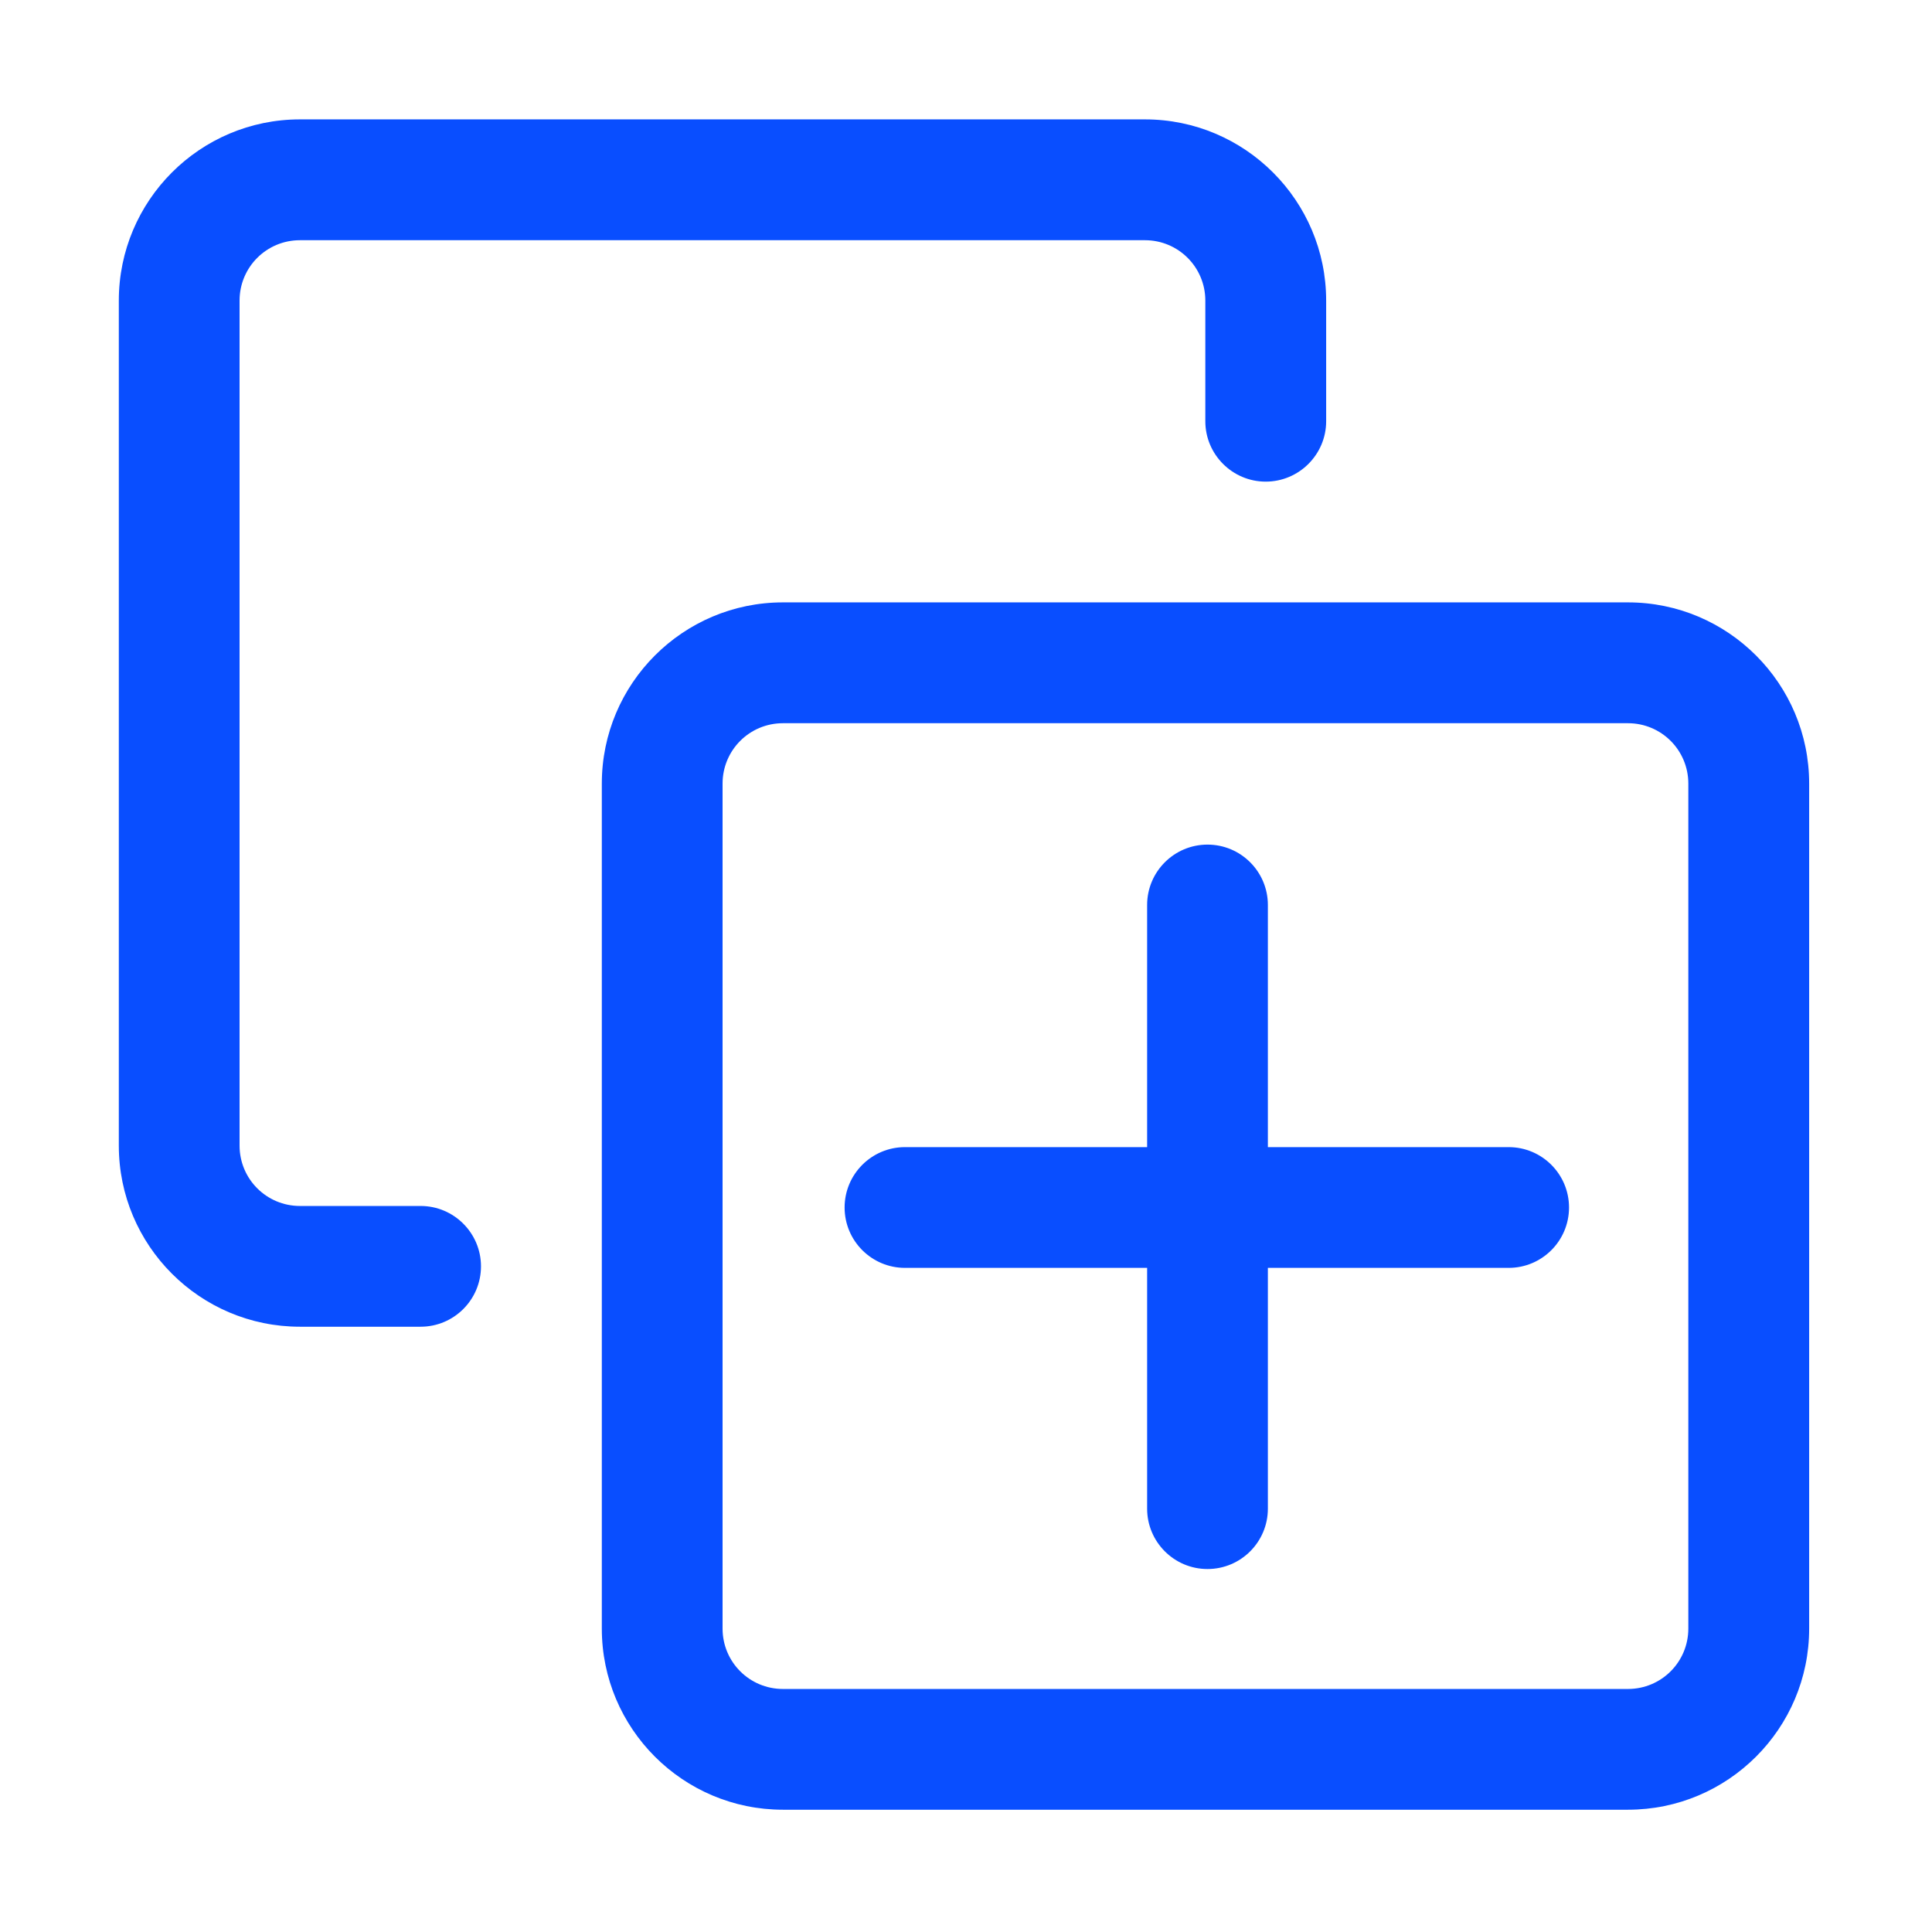
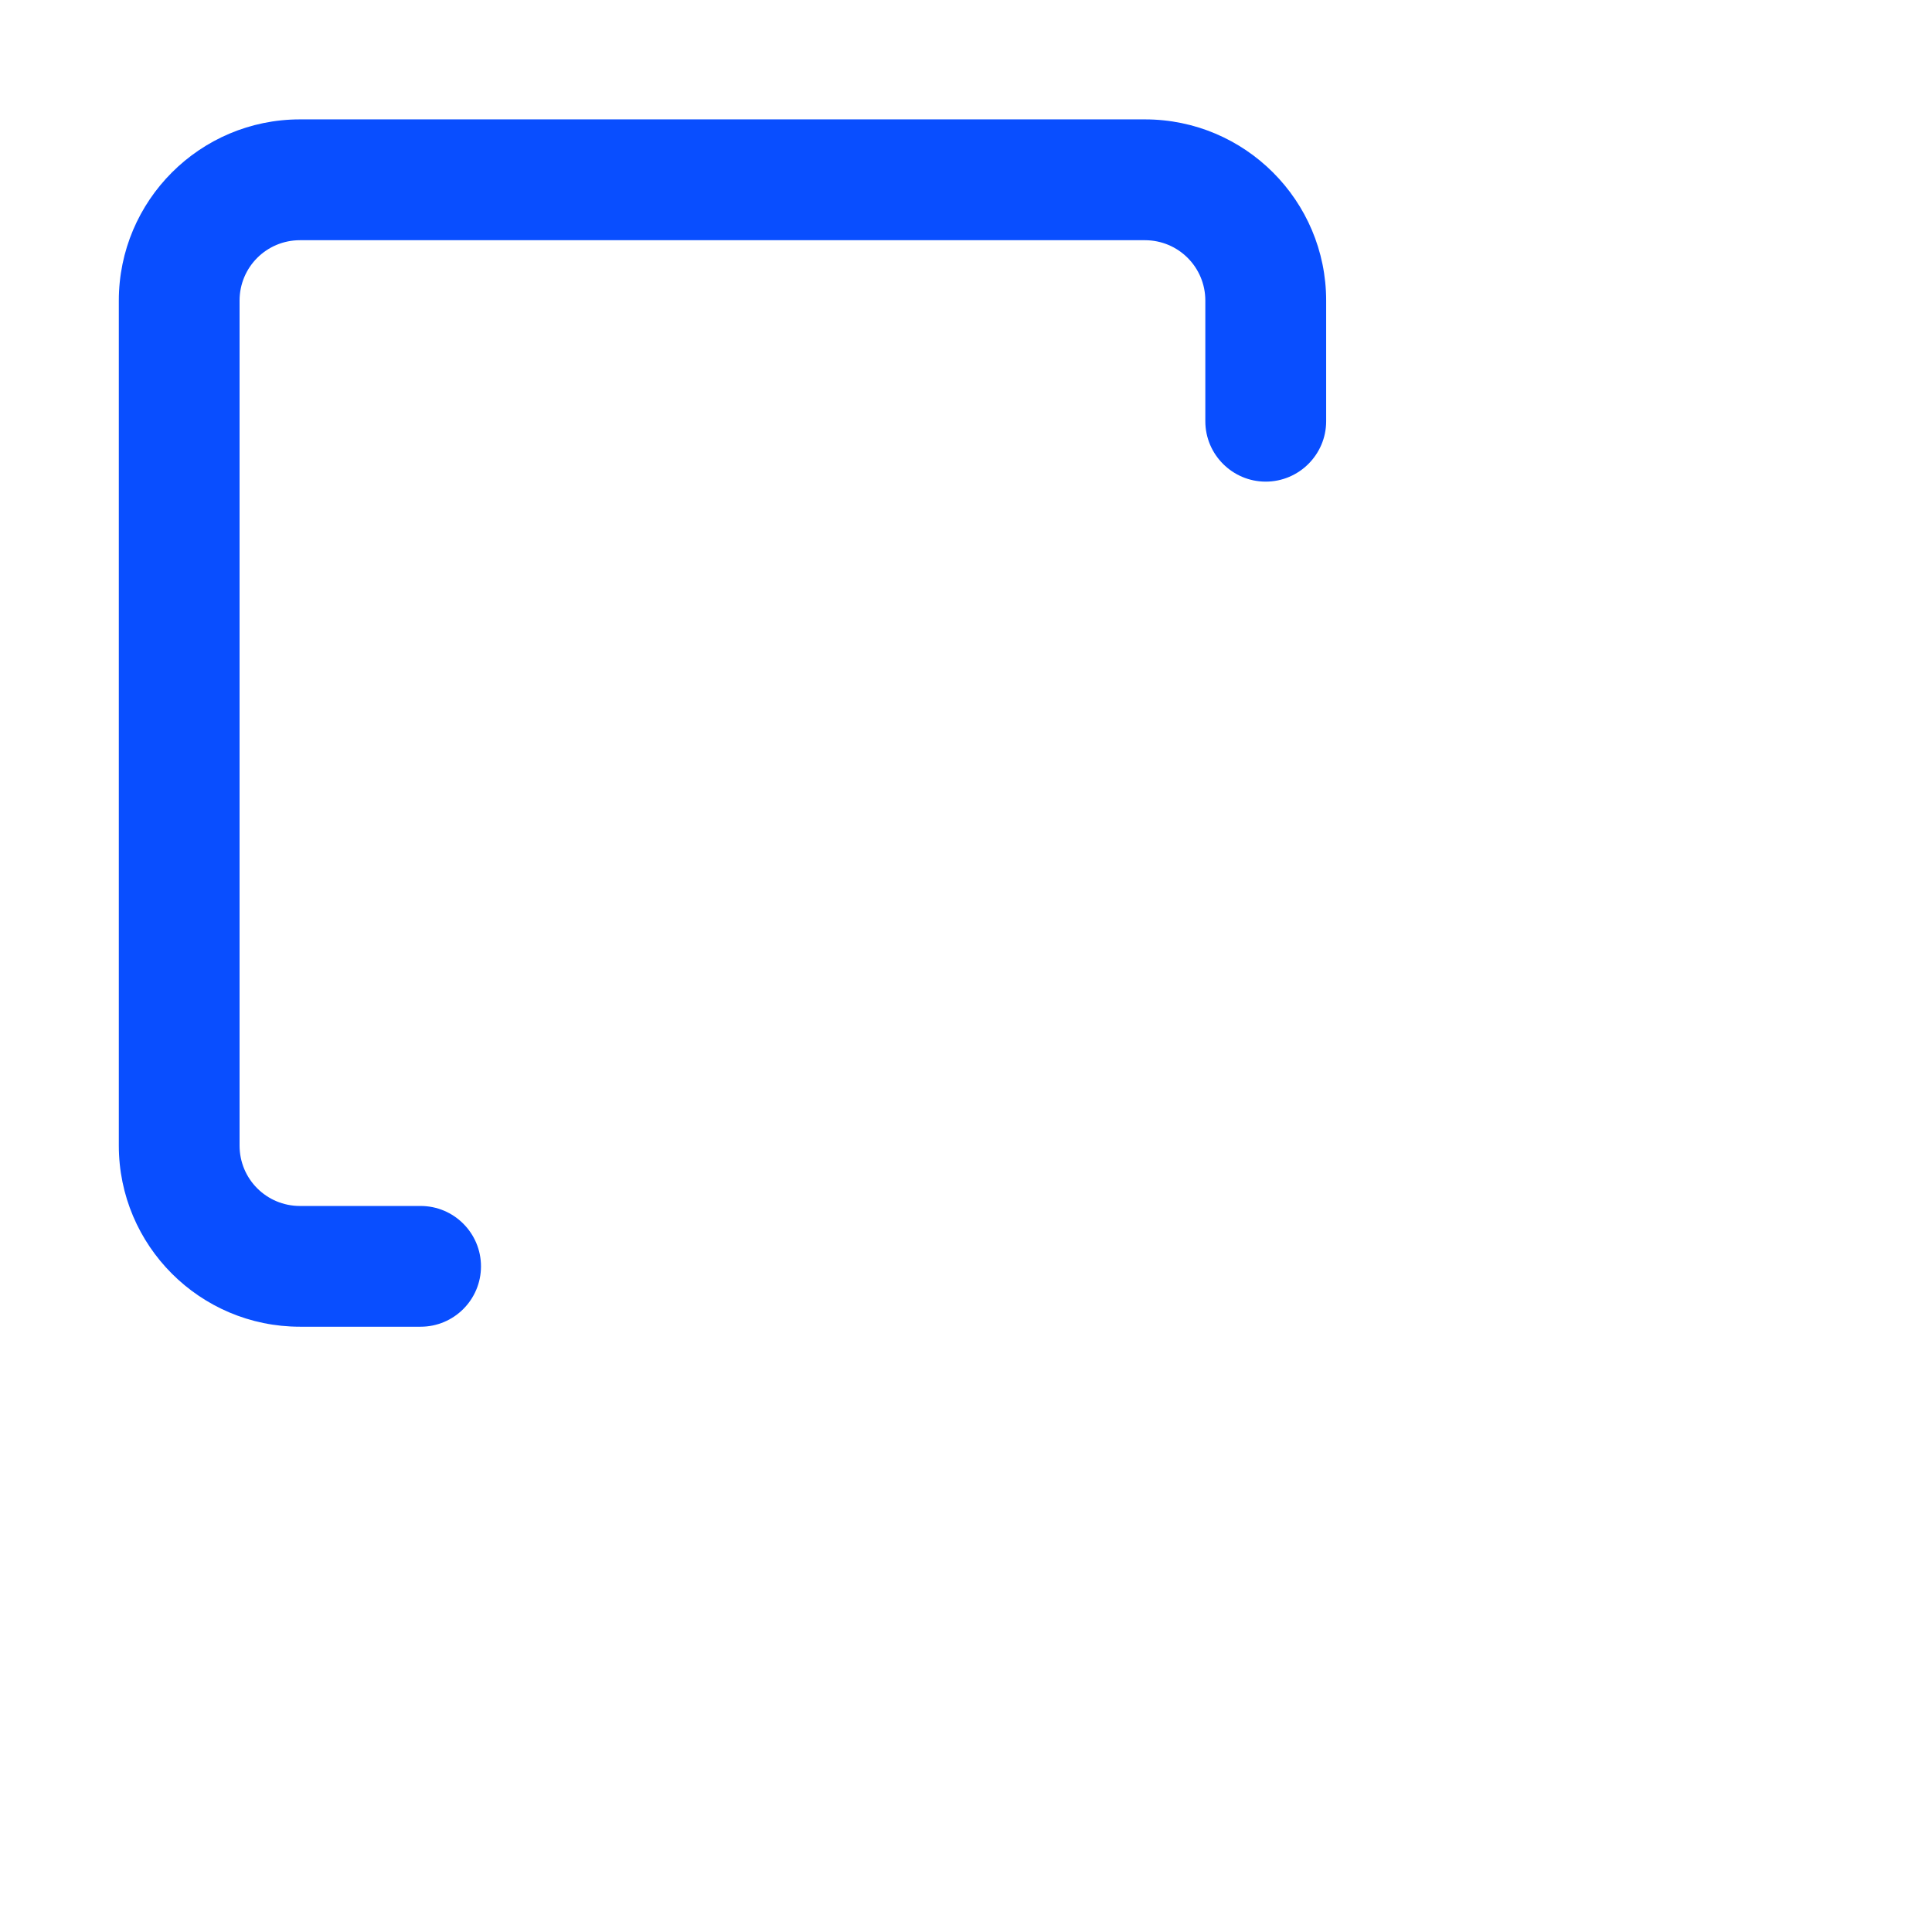
<svg xmlns="http://www.w3.org/2000/svg" width="24" height="24" viewBox="0 0 24 24" fill="none">
  <path fill-rule="evenodd" clip-rule="evenodd" d="M16.474 5.233V3.734C16.474 2.492 15.465 1.483 14.223 1.483H3.726C2.484 1.483 1.476 2.492 1.476 3.734V14.231C1.476 15.473 2.484 16.481 3.726 16.481H5.225C5.639 16.481 5.975 16.145 5.975 15.731C5.975 15.318 5.639 14.981 5.225 14.981H3.726C3.311 14.981 2.976 14.646 2.976 14.231V3.734C2.976 3.319 3.311 2.984 3.726 2.984H14.223C14.638 2.984 14.973 3.319 14.973 3.734V5.233C14.973 5.646 15.31 5.983 15.723 5.983C16.137 5.983 16.474 5.646 16.474 5.233Z" fill="#094EFF" />
-   <path fill-rule="evenodd" clip-rule="evenodd" d="M22.474 9.734C22.474 8.492 21.465 7.483 20.223 7.483H9.726C8.484 7.483 7.476 8.492 7.476 9.734V20.231C7.476 21.473 8.484 22.481 9.726 22.481H20.223C21.465 22.481 22.474 21.473 22.474 20.231V9.734ZM20.973 9.734V20.231C20.973 20.646 20.638 20.981 20.223 20.981H9.726C9.311 20.981 8.976 20.646 8.976 20.231V9.734C8.976 9.319 9.311 8.984 9.726 8.984H20.223C20.638 8.984 20.973 9.319 20.973 9.734Z" fill="#094EFF" />
-   <path fill-rule="evenodd" clip-rule="evenodd" d="M14.25 11.242V18.741C14.25 19.155 14.586 19.491 15 19.491C15.414 19.491 15.75 19.155 15.75 18.741V11.242C15.75 10.828 15.414 10.492 15 10.492C14.586 10.492 14.25 10.828 14.25 11.242Z" fill="#094EFF" />
-   <path fill-rule="evenodd" clip-rule="evenodd" d="M11.242 15.75H18.741C19.155 15.75 19.491 15.414 19.491 15C19.491 14.586 19.155 14.25 18.741 14.25H11.242C10.828 14.25 10.492 14.586 10.492 15C10.492 15.414 10.828 15.75 11.242 15.75Z" fill="#094EFF" />
</svg>